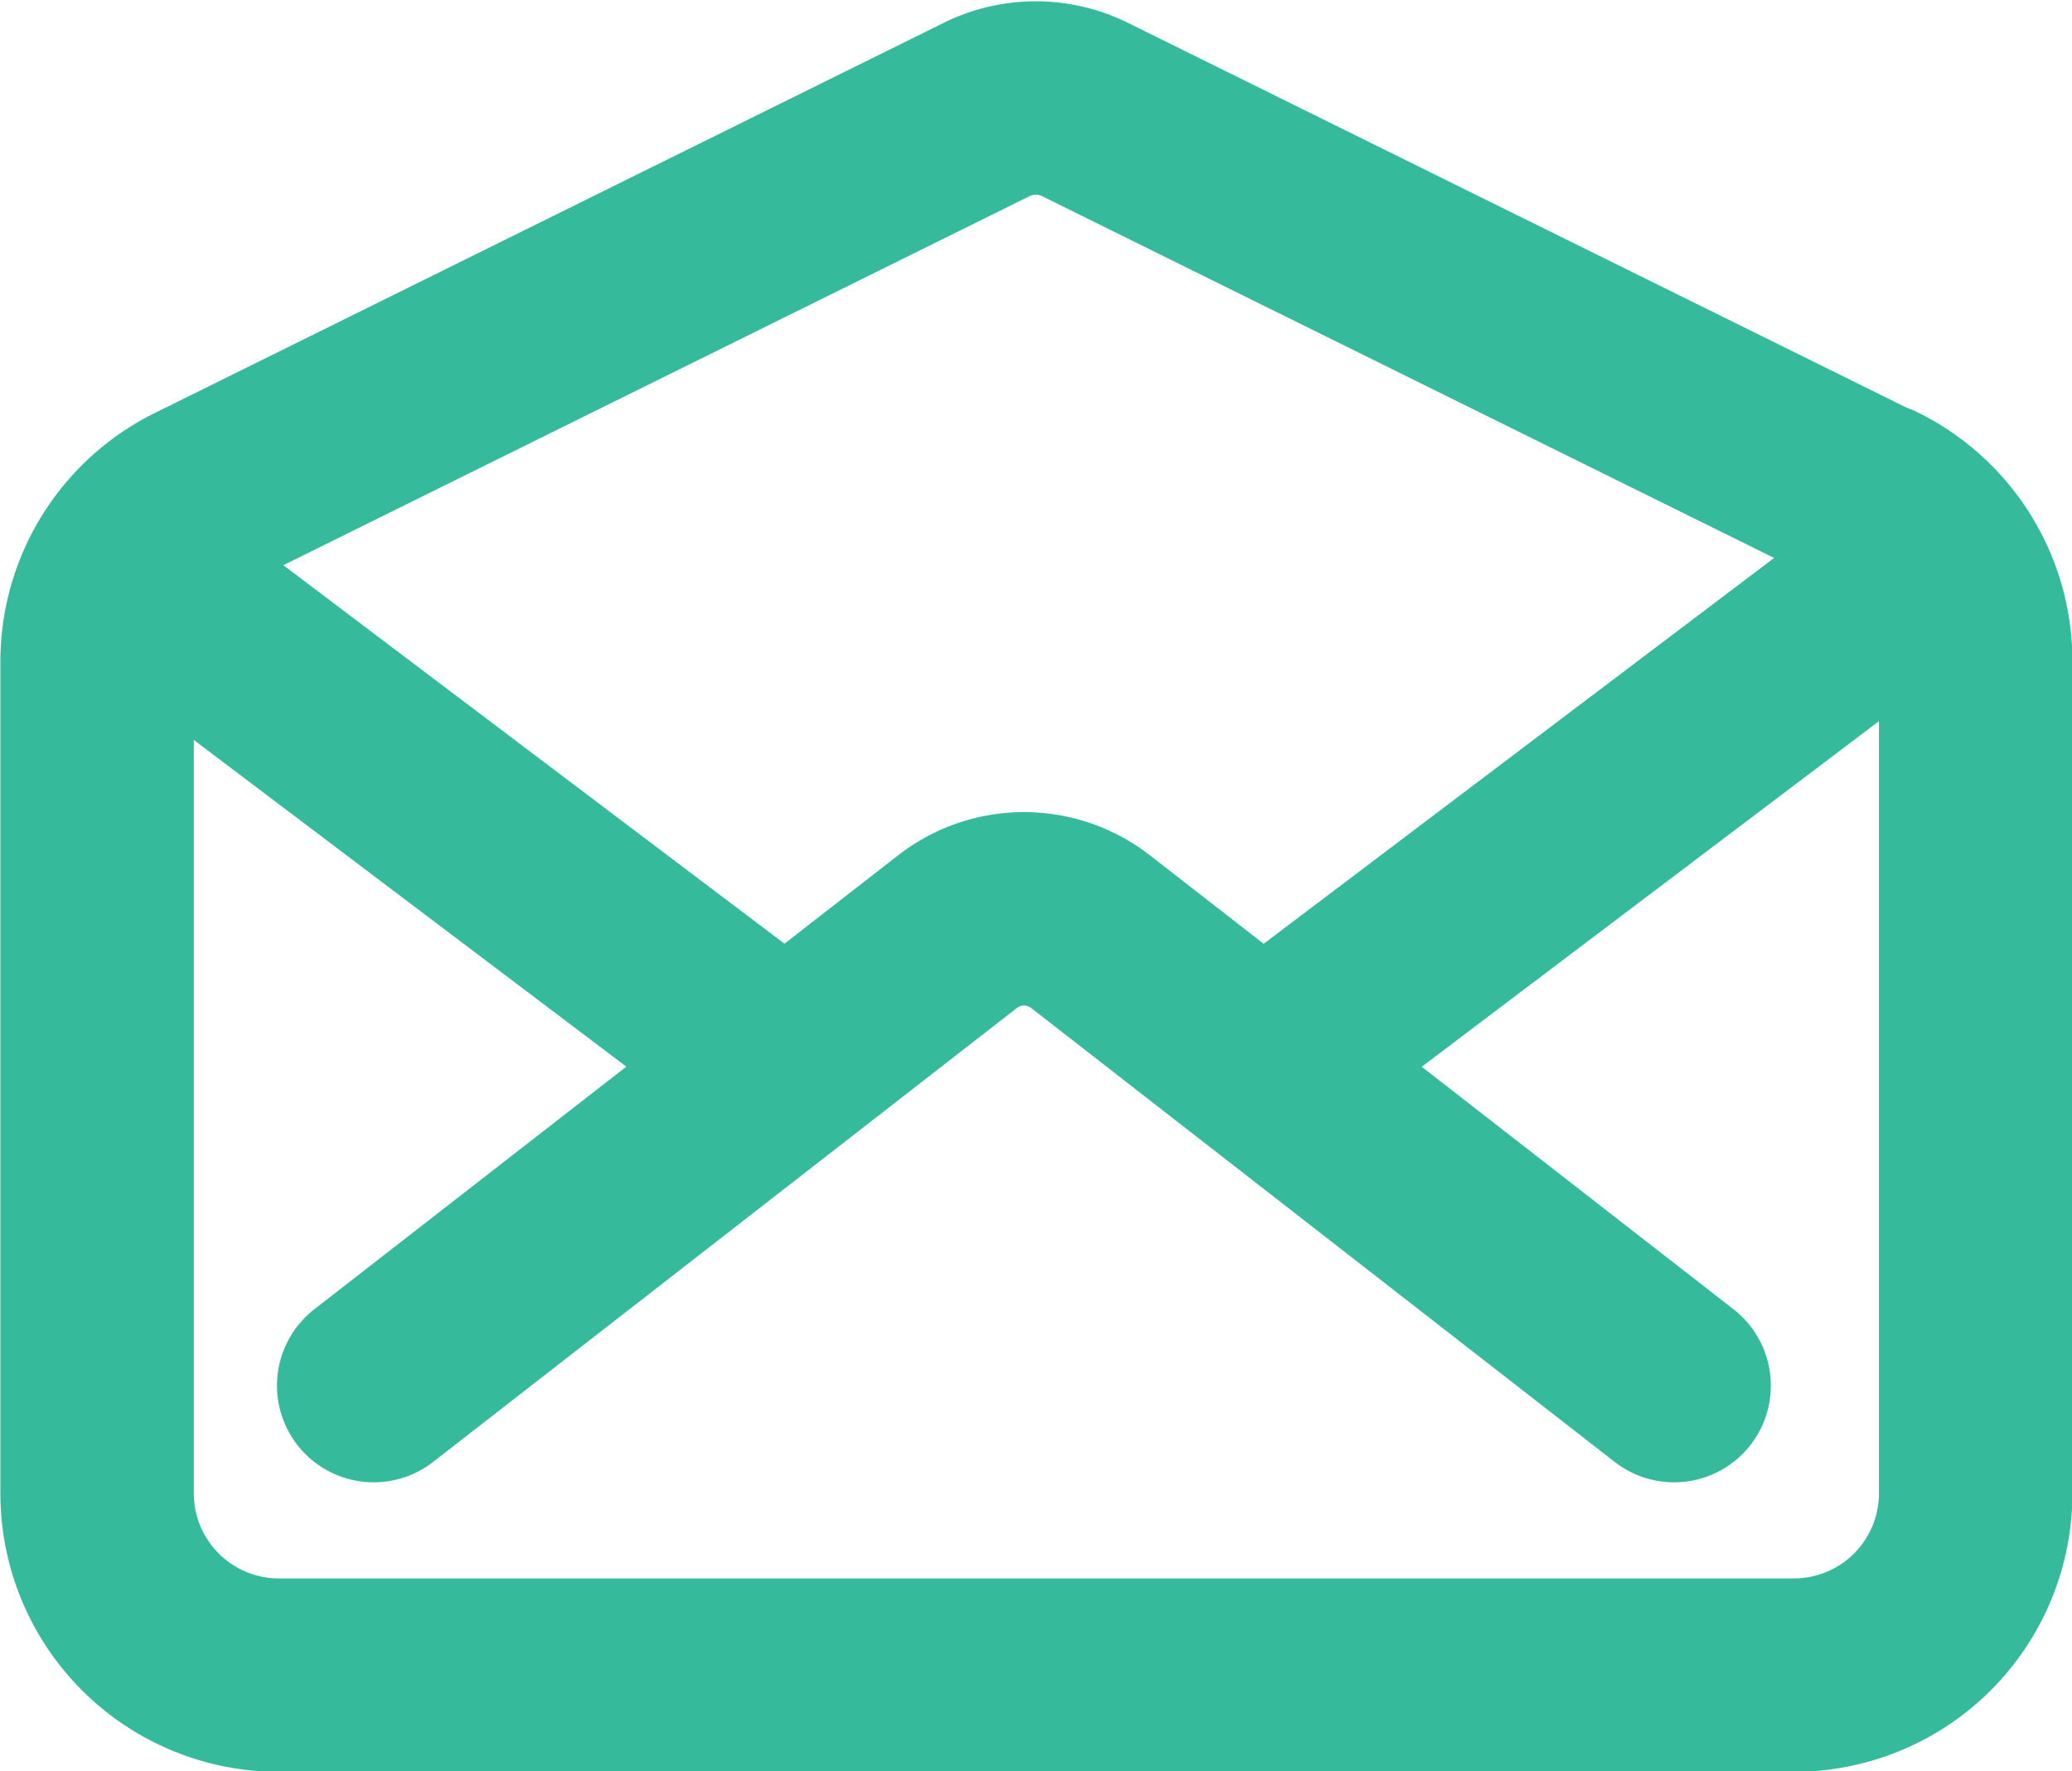
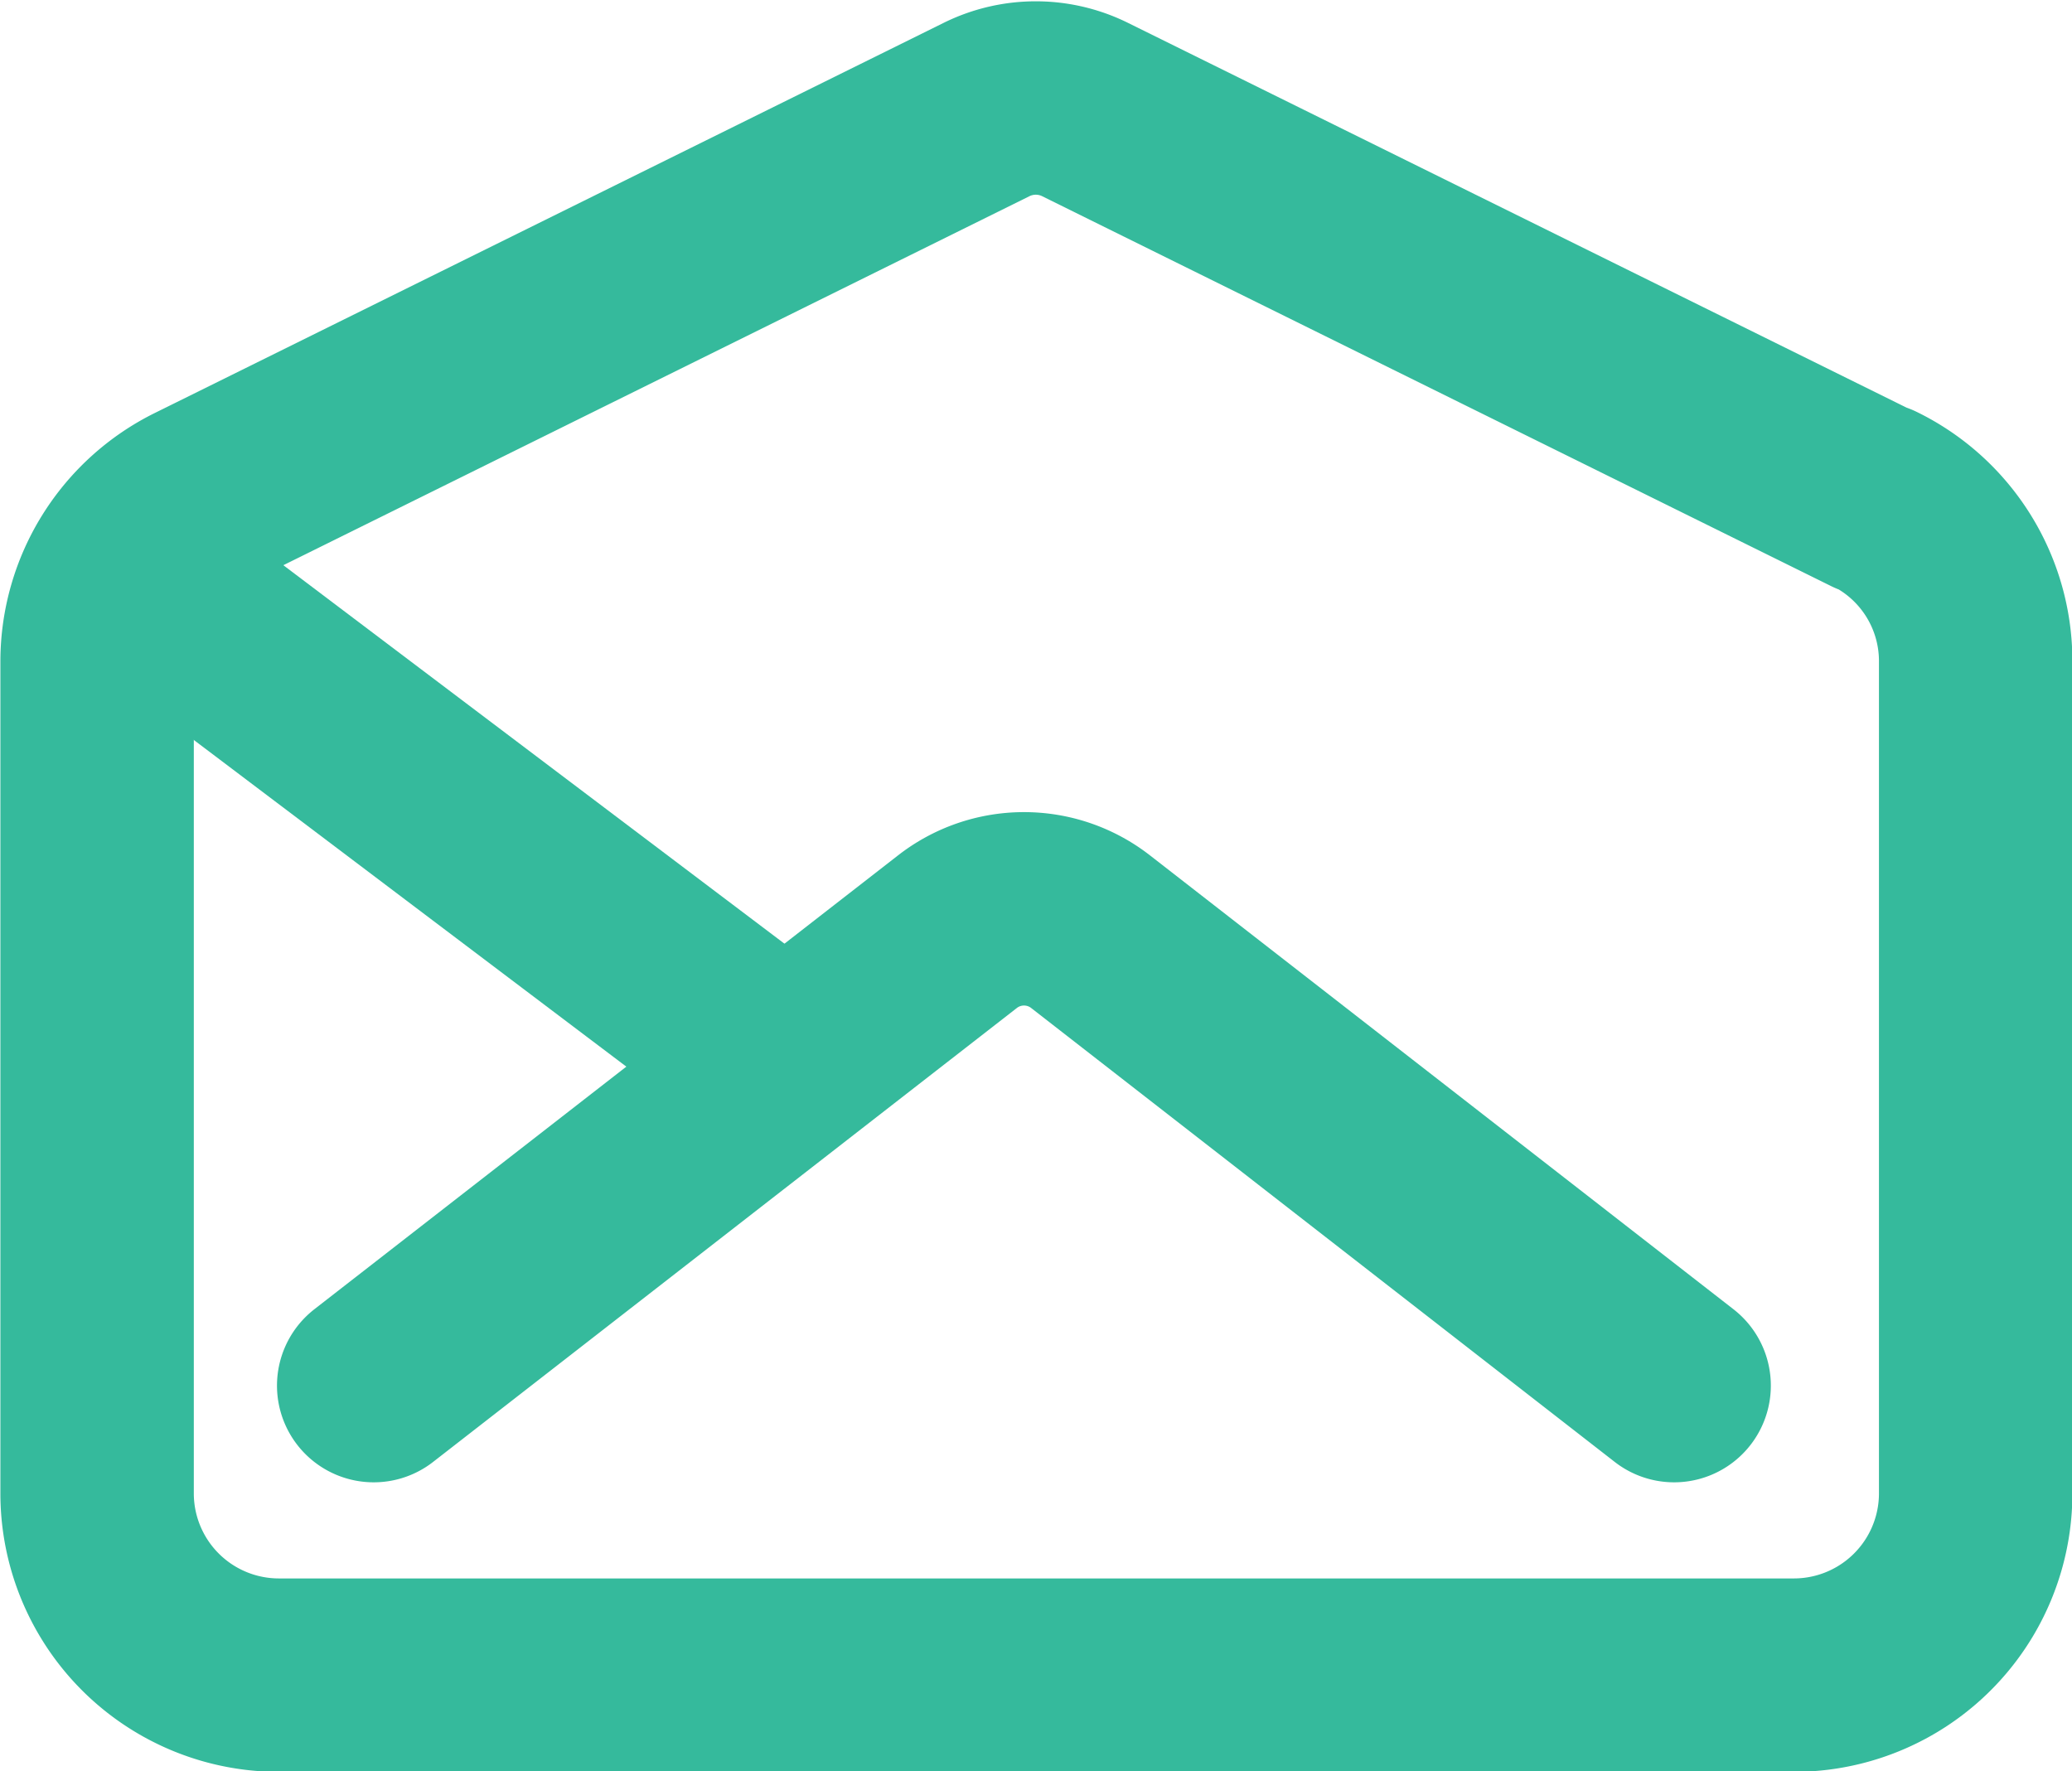
<svg xmlns="http://www.w3.org/2000/svg" width="10.712" height="9.158" viewBox="0 0 10.712 9.158">
  <g id="mail-open-outline" transform="translate(-2.875 -5.318)">
    <path id="Path_45" data-name="Path 45" d="M12.563,7.9,8.484,5.884a.574.574,0,0,0-.508,0L3.9,7.9a.934.934,0,0,0-.523.835v4.31a.94.94,0,0,0,.946.934h7.82a.94.94,0,0,0,.946-.934V8.732a.934.934,0,0,0-.524-.835Z" transform="translate(0 0)" fill="none" stroke="#35ba9c" stroke-linecap="round" stroke-linejoin="round" stroke-width="1" />
    <path id="Path_46" data-name="Path 46" d="M14.41,20.916l-3.017-2.347a.56.56,0,0,0-.688,0L7.687,20.916" transform="translate(-2.88 -8.434)" fill="none" stroke="#35ba9c" stroke-linecap="round" stroke-linejoin="round" stroke-width="1" />
-     <path id="Path_47" data-name="Path 47" d="M21.75,15.9l3.175-2.4" transform="translate(-12.274 -5.127)" fill="none" stroke="#35ba9c" stroke-linecap="round" stroke-linejoin="round" stroke-width="1" />
    <path id="Path_48" data-name="Path 48" d="M4.312,13.5l3.245,2.451" transform="translate(-0.626 -5.127)" fill="none" stroke="#35ba9c" stroke-linecap="round" stroke-linejoin="round" stroke-width="1" />
  </g>
</svg>